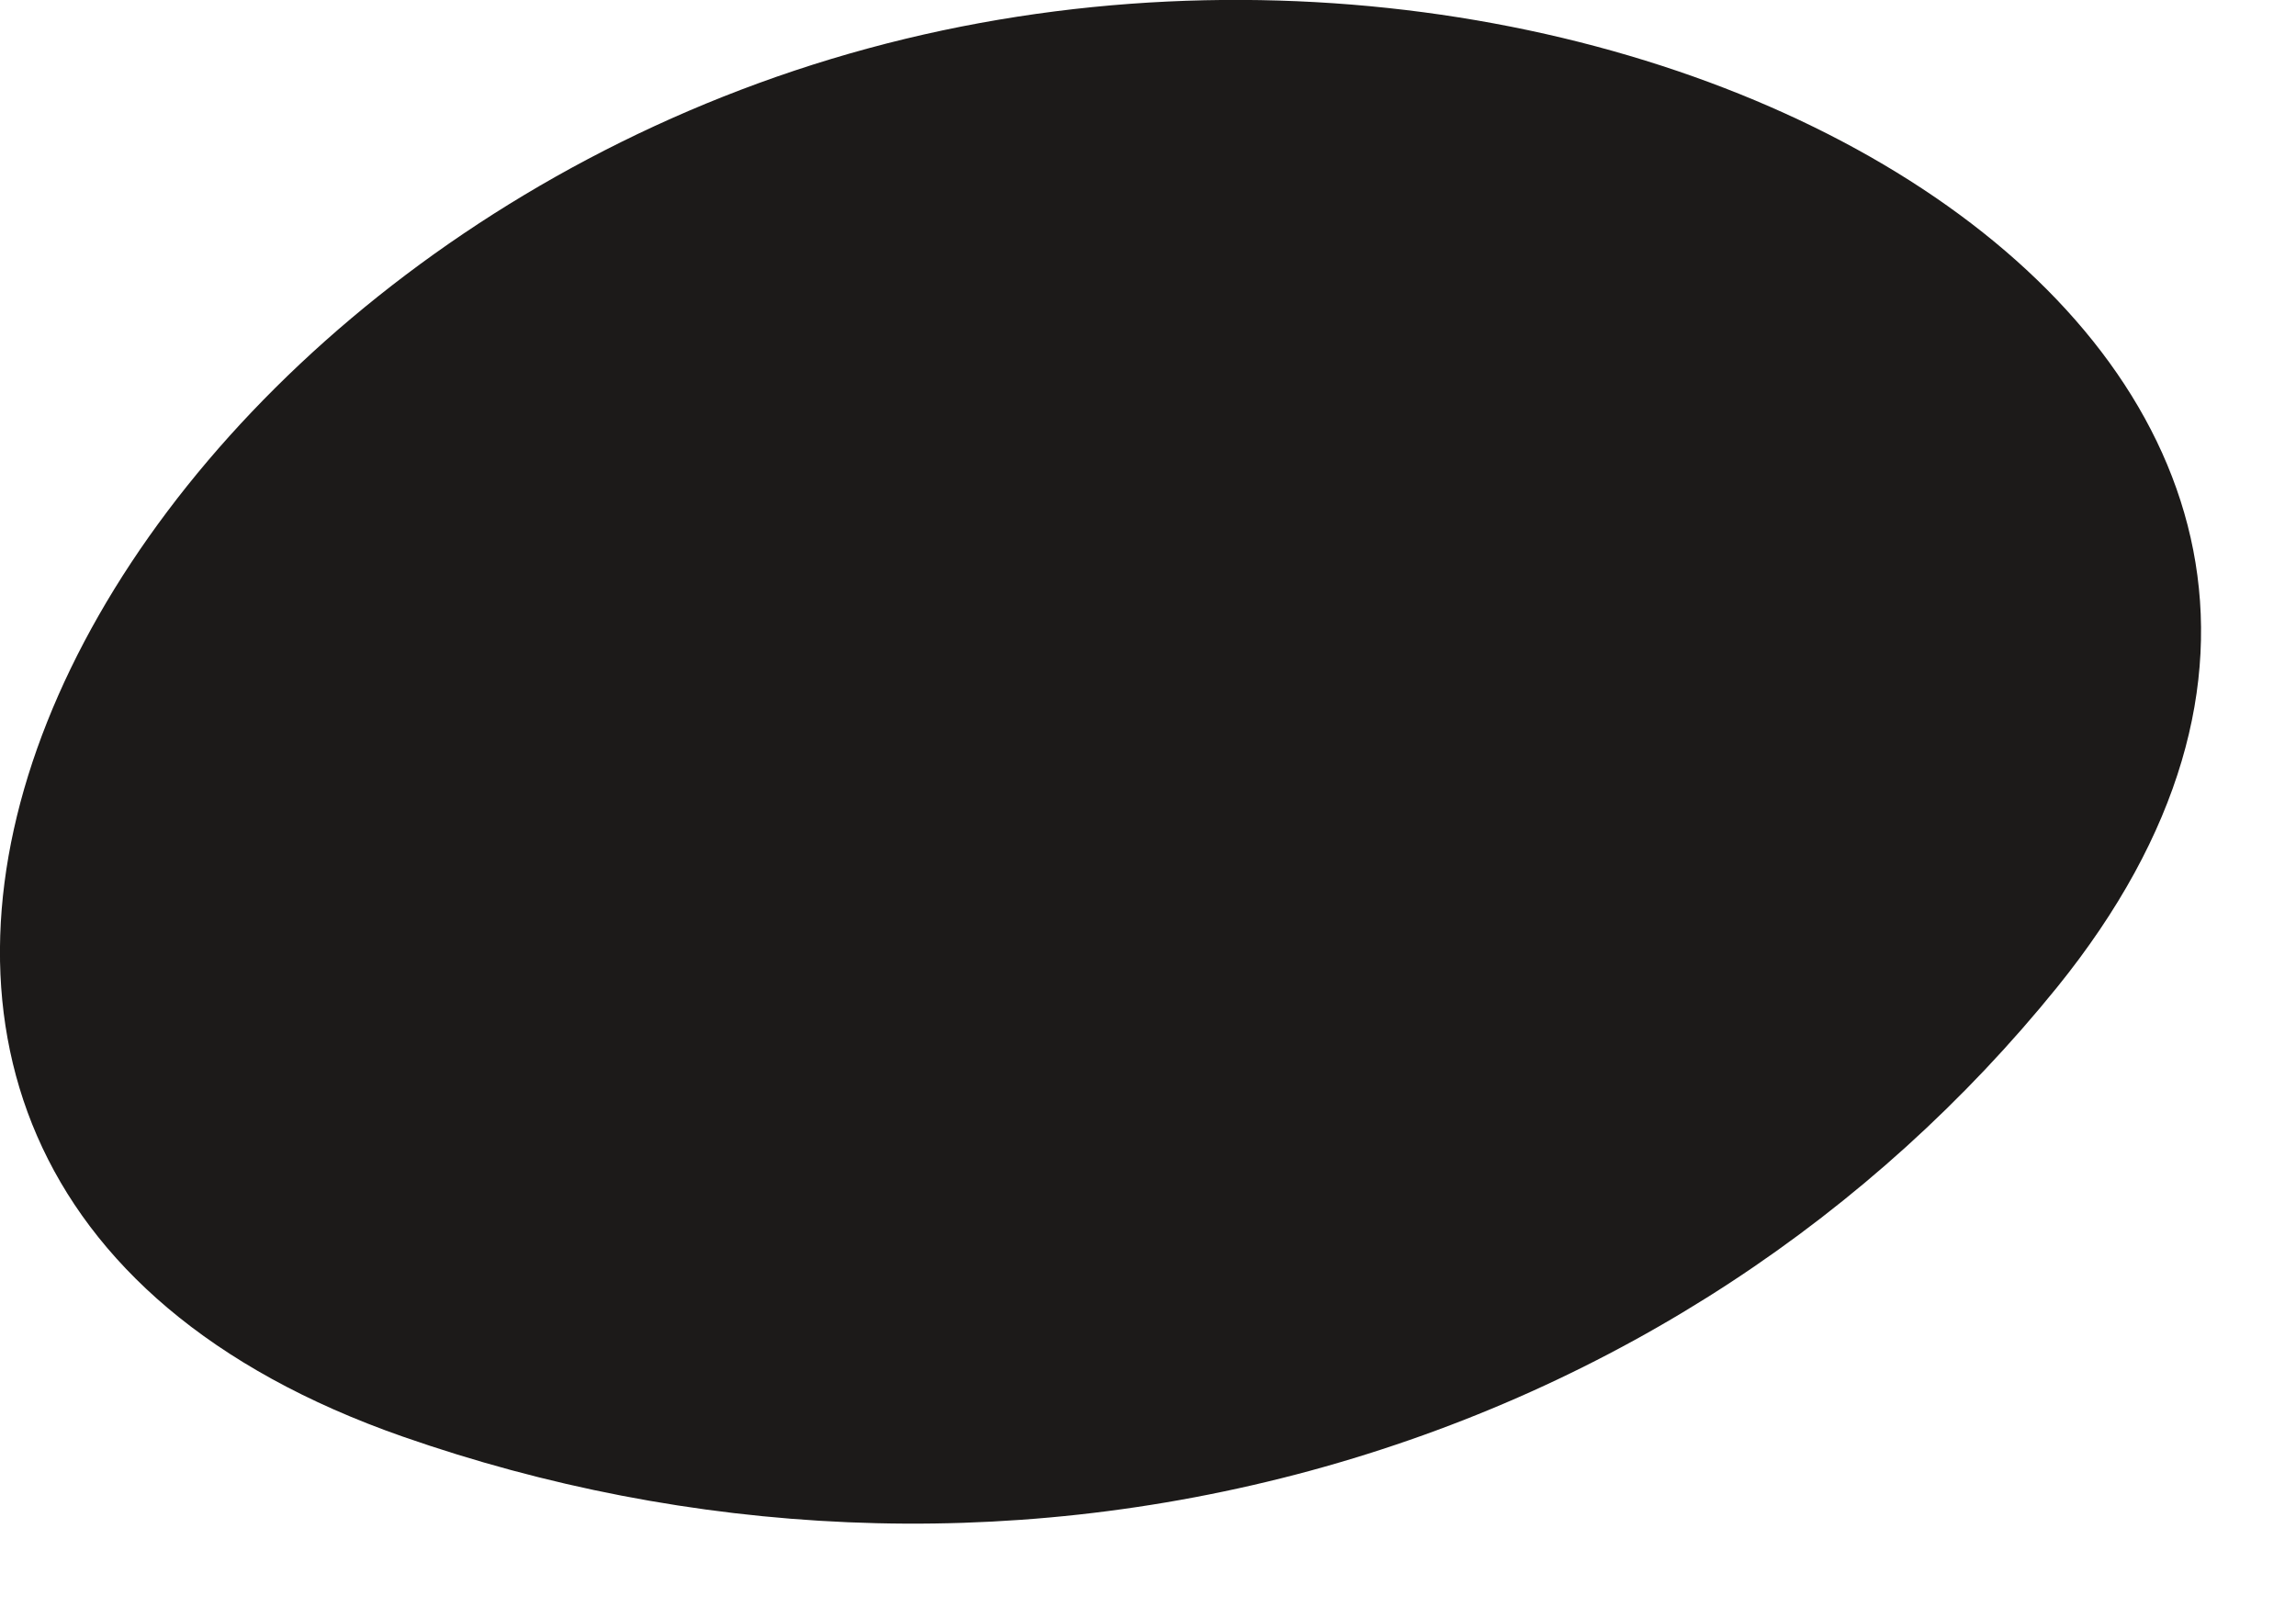
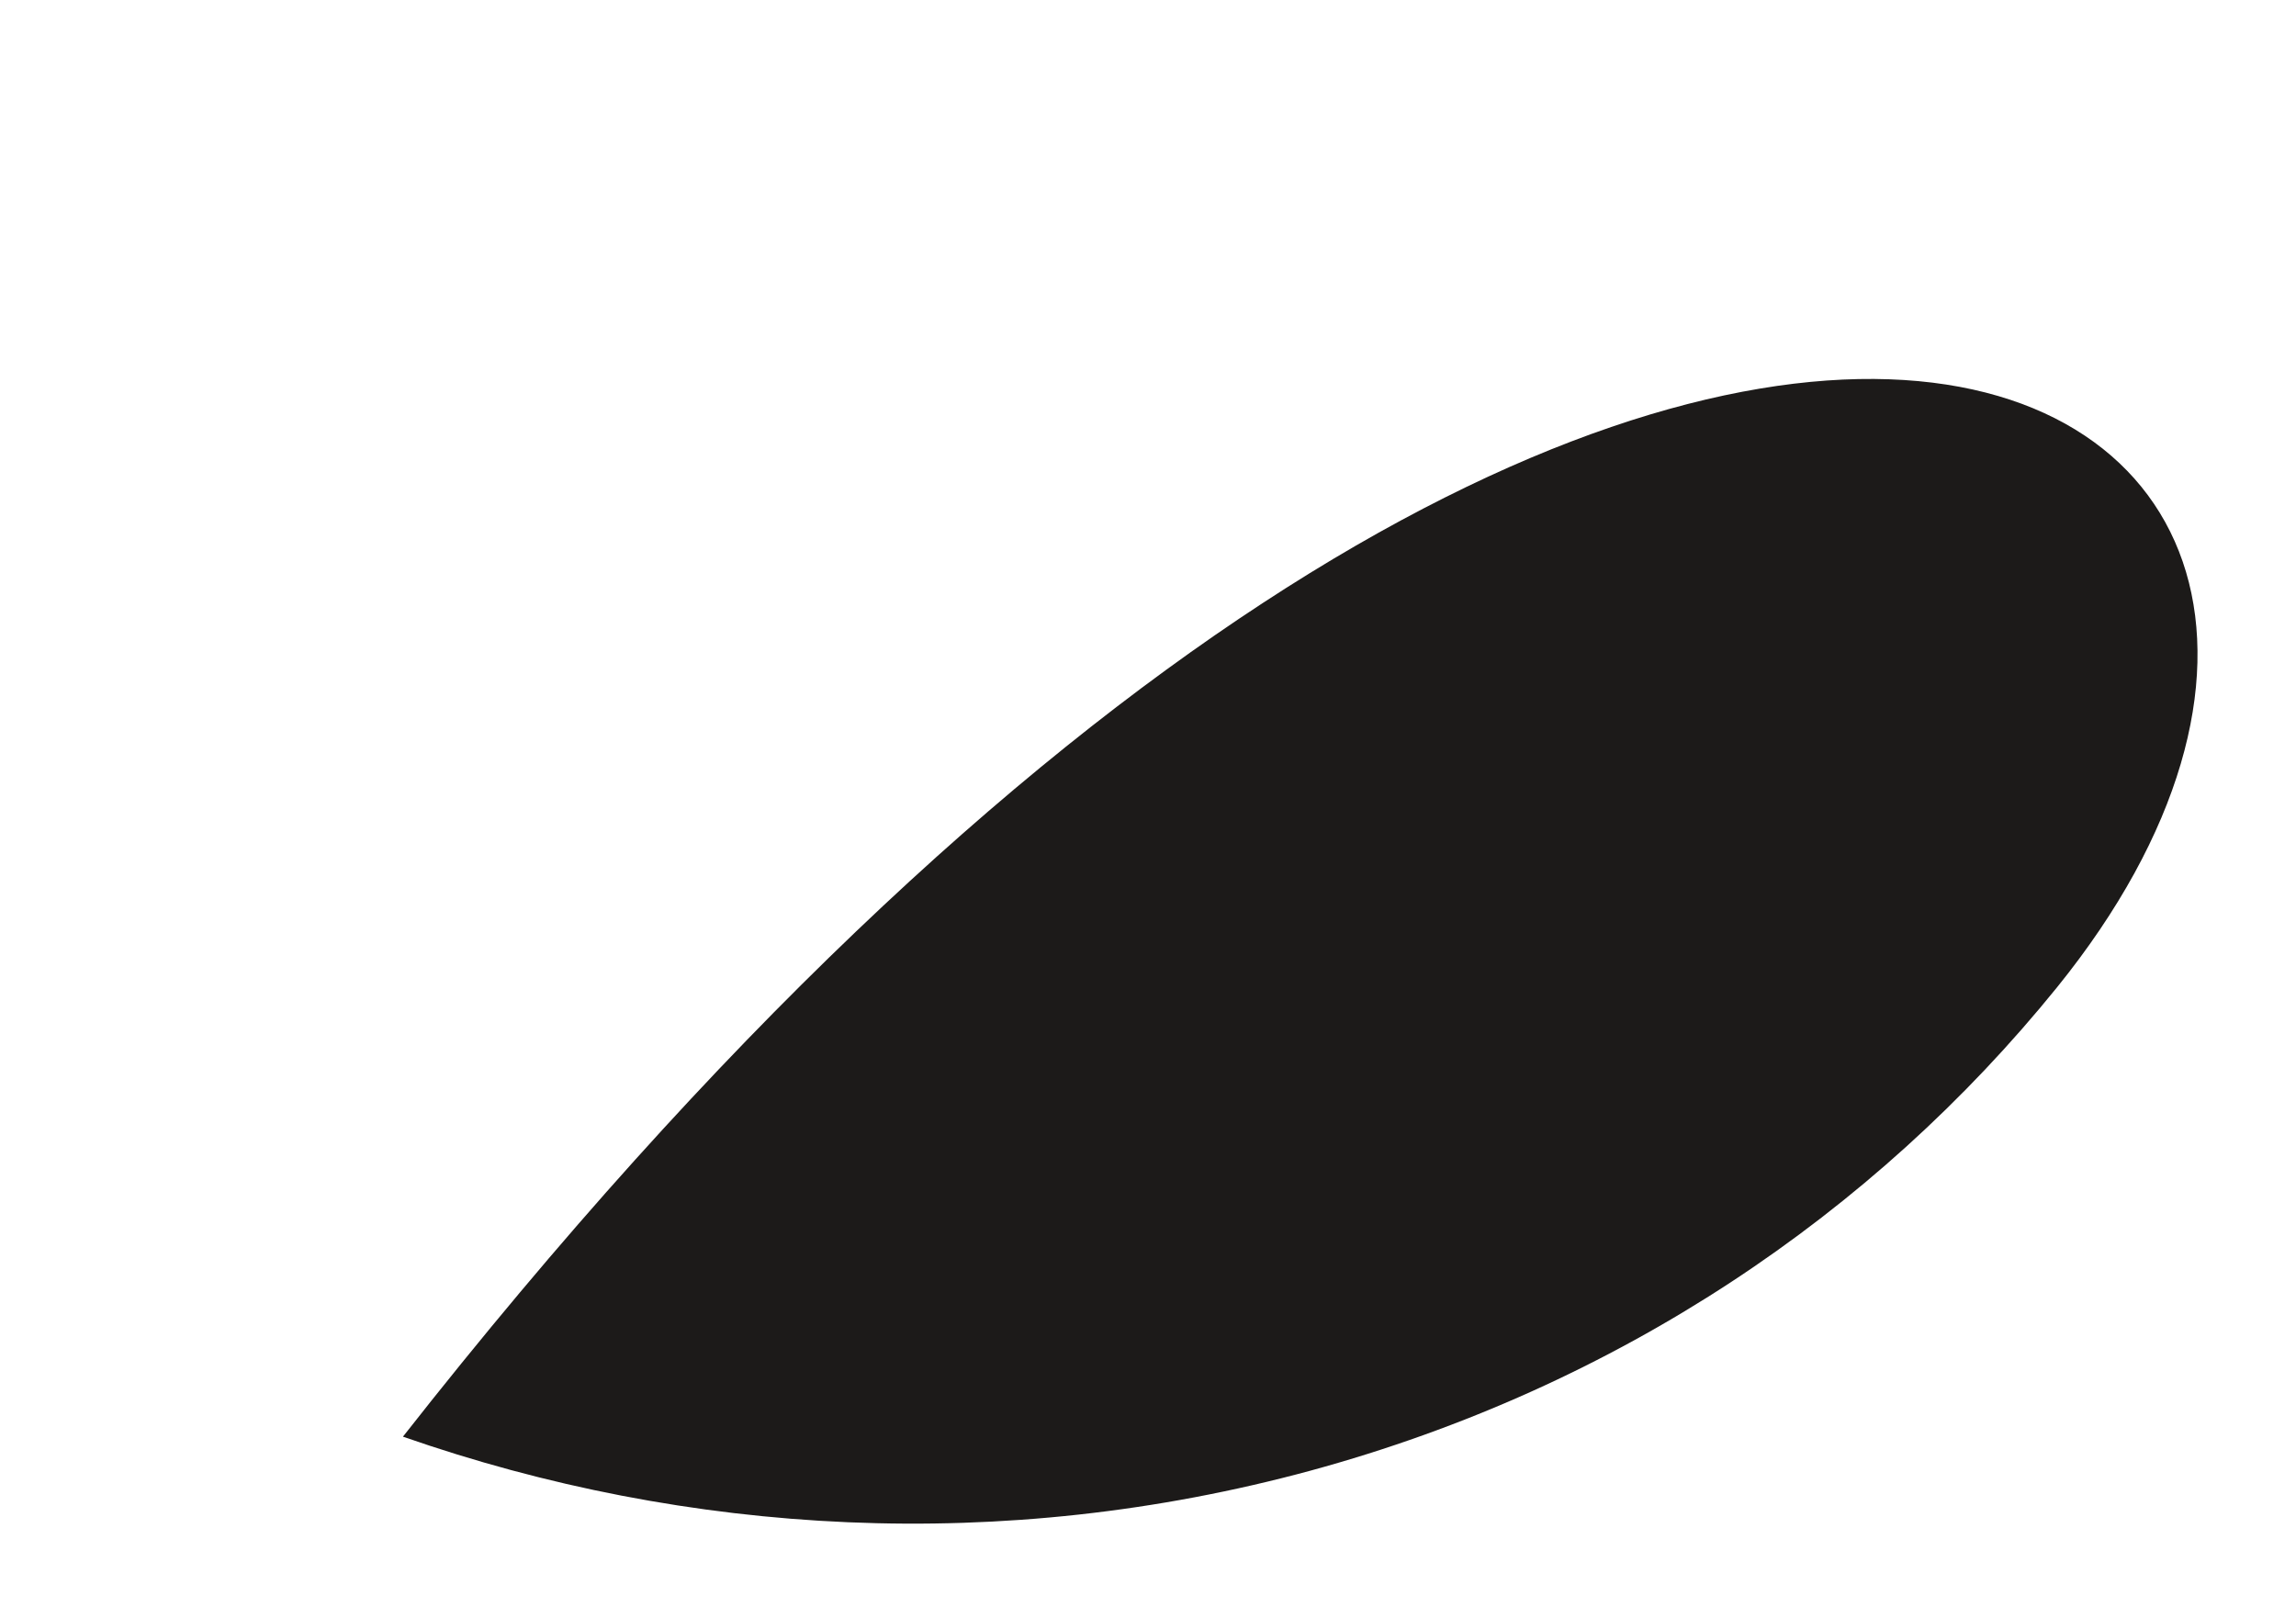
<svg xmlns="http://www.w3.org/2000/svg" fill="none" height="100%" overflow="visible" preserveAspectRatio="none" style="display: block;" viewBox="0 0 10 7" width="100%">
  <g id="Vector">
-     <path d="M1.755 6.258C-1.619 5.08 0.321 1.151 3.78 0.211C7.239 -0.729 11.131 1.615 8.959 4.301C8.161 5.287 7.048 6.041 5.708 6.406C4.367 6.77 2.995 6.691 1.755 6.258Z" fill="#1C1A19" />
+     <path d="M1.755 6.258C7.239 -0.729 11.131 1.615 8.959 4.301C8.161 5.287 7.048 6.041 5.708 6.406C4.367 6.77 2.995 6.691 1.755 6.258Z" fill="#1C1A19" />
  </g>
</svg>